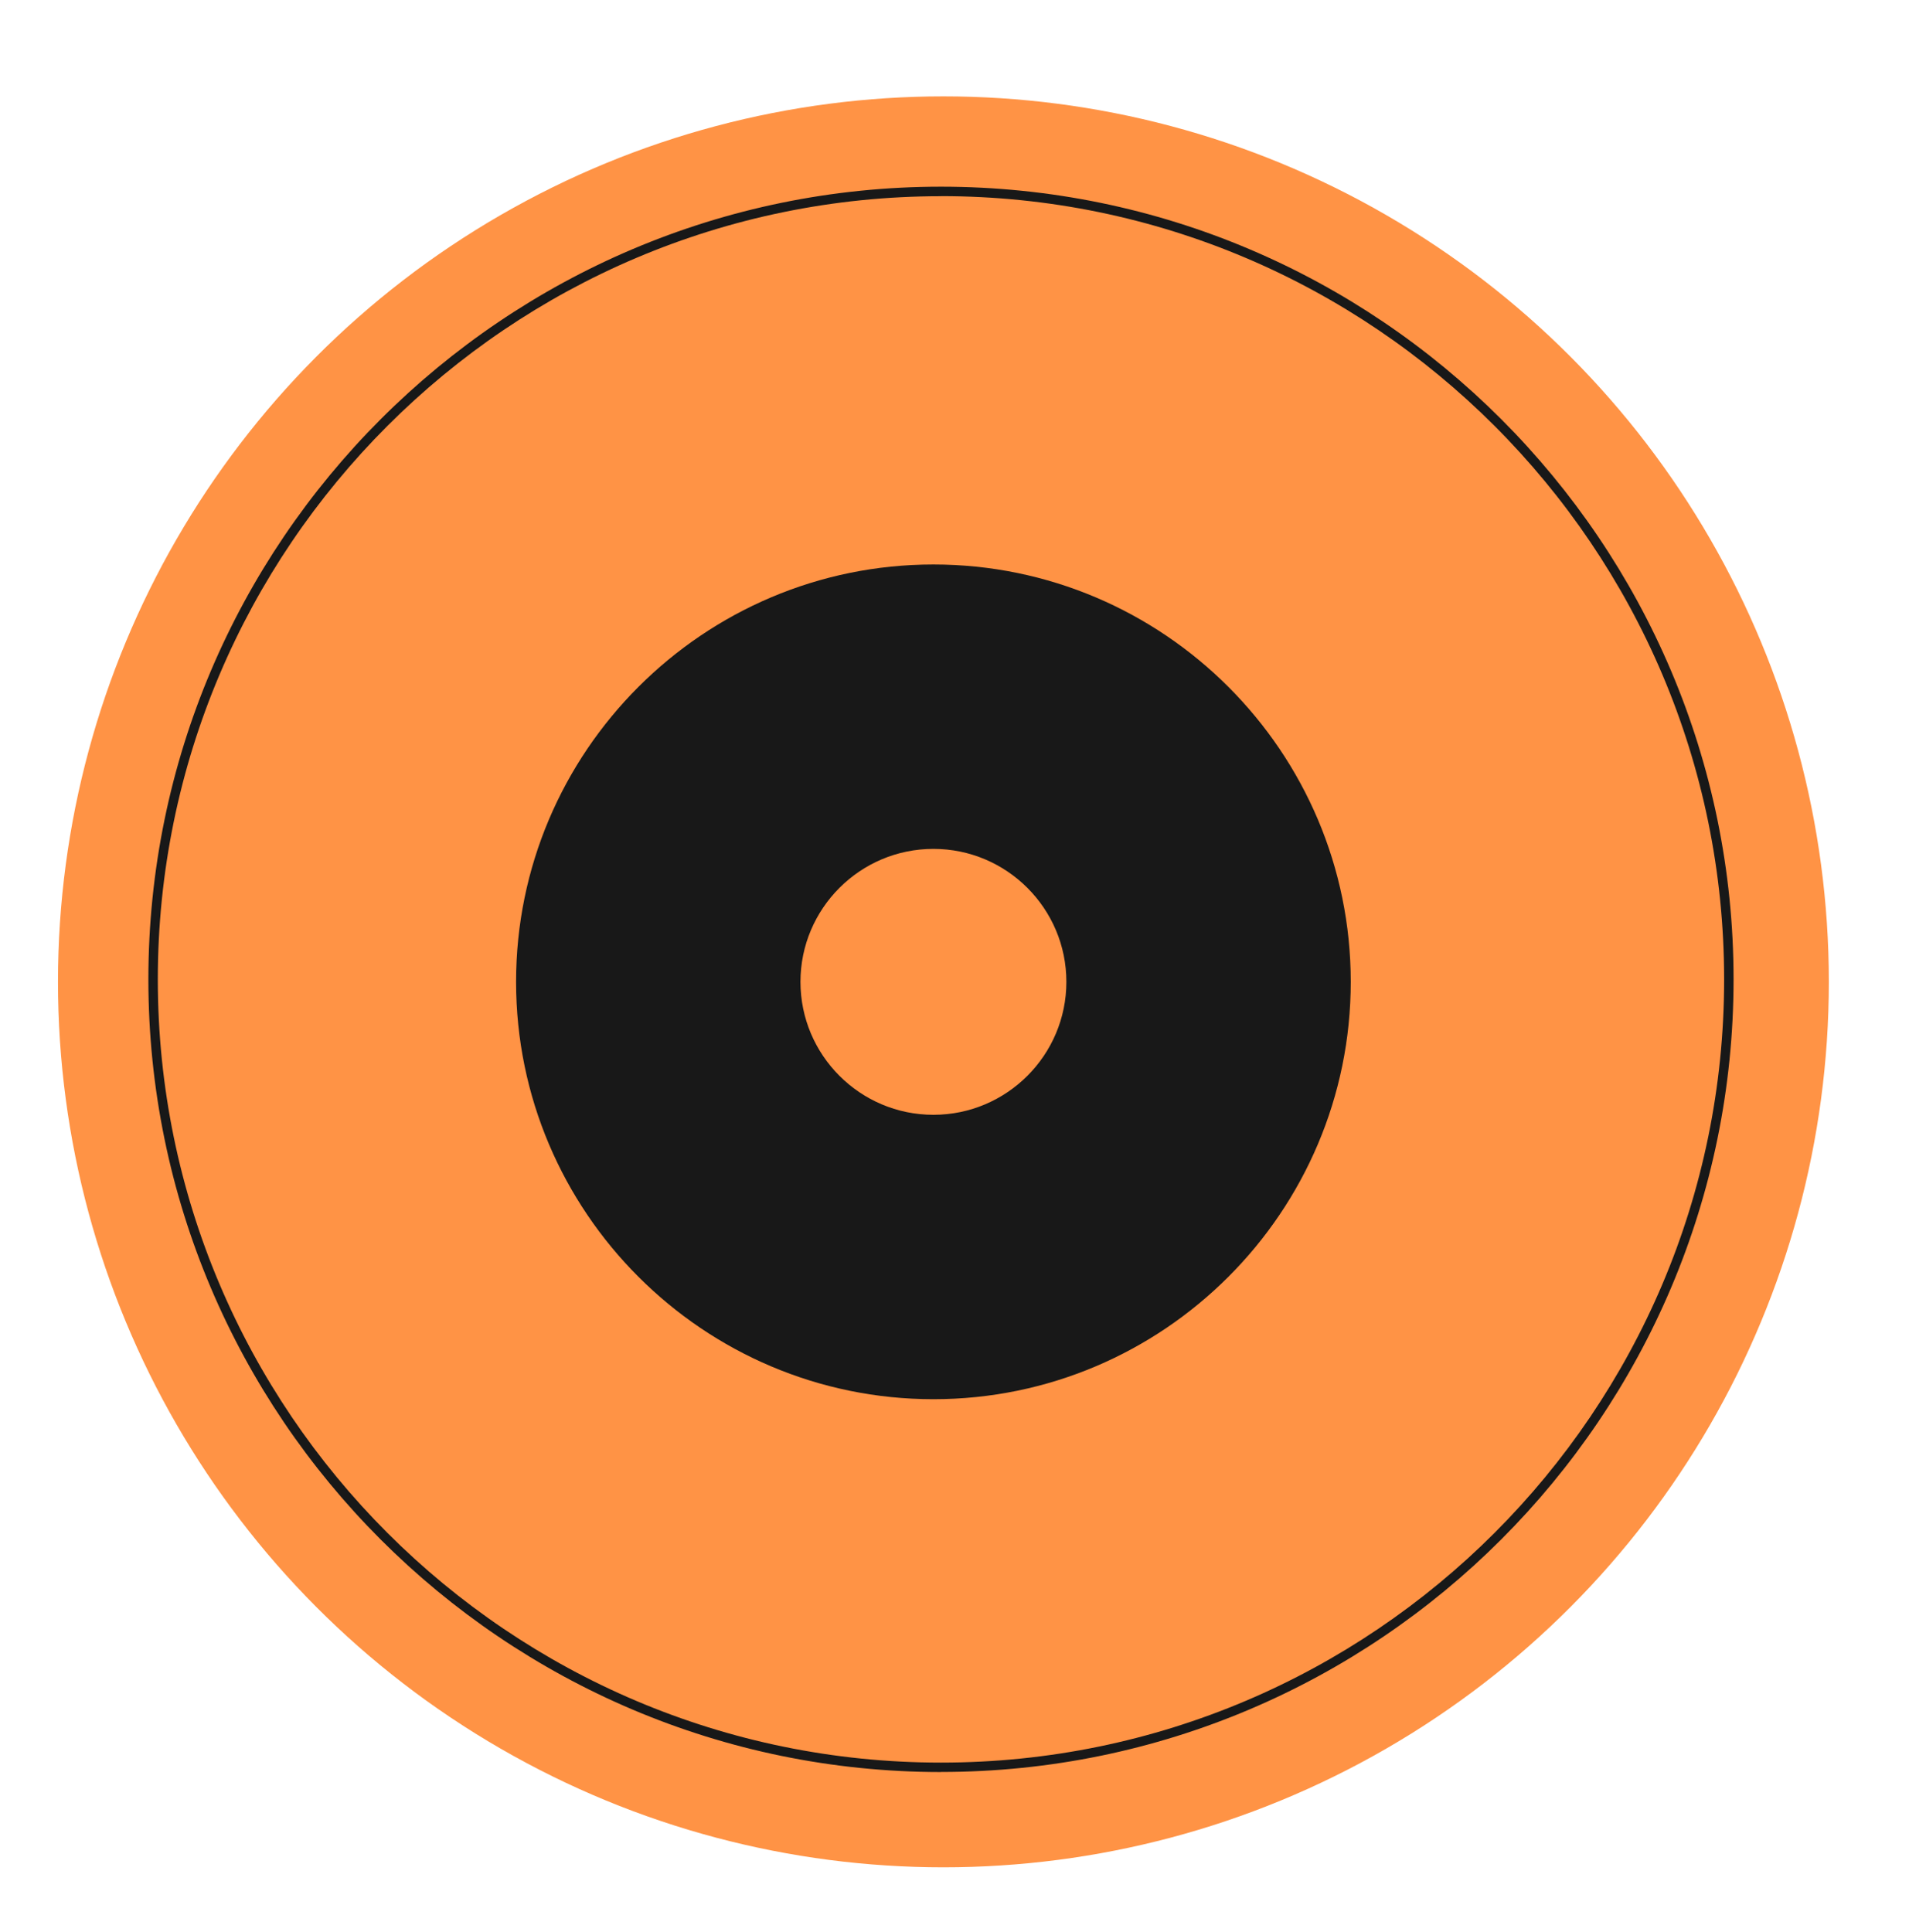
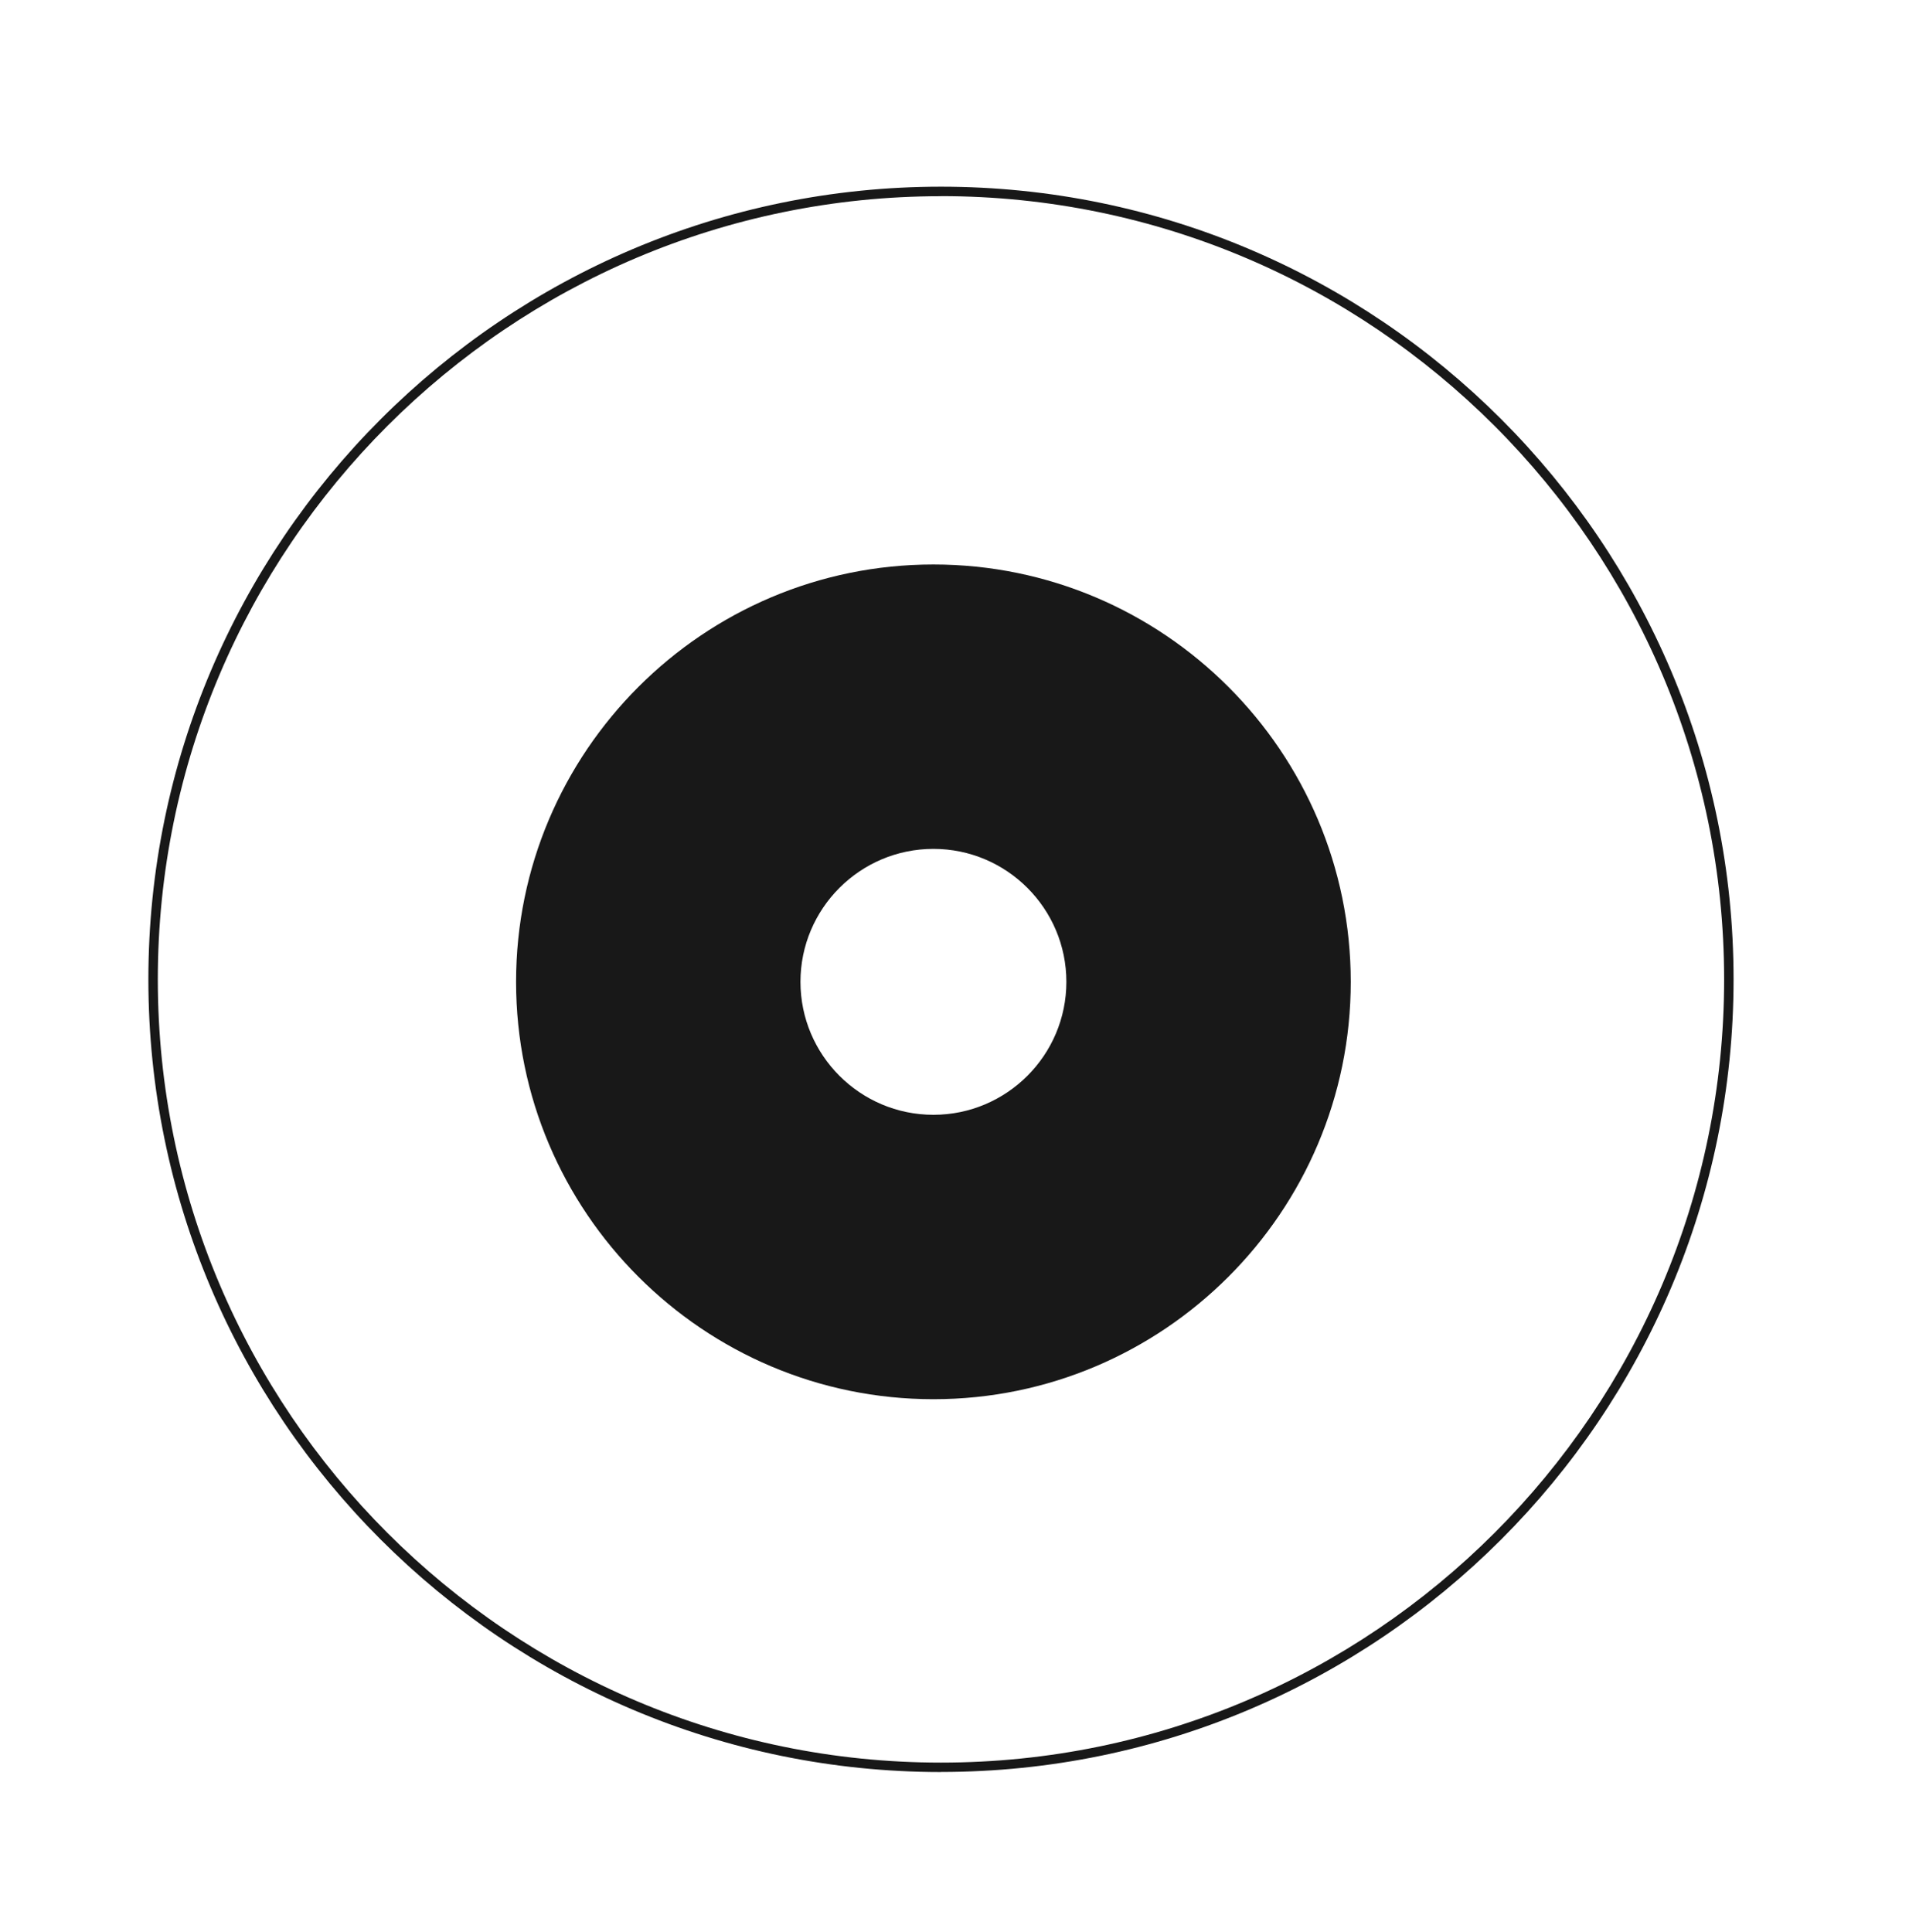
<svg xmlns="http://www.w3.org/2000/svg" id="Layer_1" data-name="Layer 1" viewBox="0 0 242.66 245.58">
  <defs>
    <style>
      .cls-1 {
        fill: #181818;
      }

      .cls-2 {
        fill: #ff9345;
      }
    </style>
  </defs>
-   <circle class="cls-2" cx="119.92" cy="124.8" r="112.55" />
  <path class="cls-1" d="m118.65,177.85c-29.25,0-53.05-23.8-53.05-53.05s23.8-53.05,53.05-53.05,53.05,23.8,53.05,53.05-23.8,53.05-53.05,53.05Zm0-69.95c-9.32,0-16.9,7.58-16.9,16.9s7.58,16.9,16.9,16.9,16.9-7.58,16.9-16.9-7.58-16.9-16.9-16.9Z" />
  <path class="cls-1" d="m119.61,225.24c-55.56,0-100.75-45.2-100.75-100.75S64.05,23.73,119.61,23.73s100.75,45.2,100.75,100.75-45.2,100.75-100.75,100.75Zm0-200.3c-54.89,0-99.55,44.66-99.55,99.55s44.66,99.55,99.55,99.55,99.55-44.66,99.55-99.55S174.5,24.93,119.61,24.93Z" />
</svg>